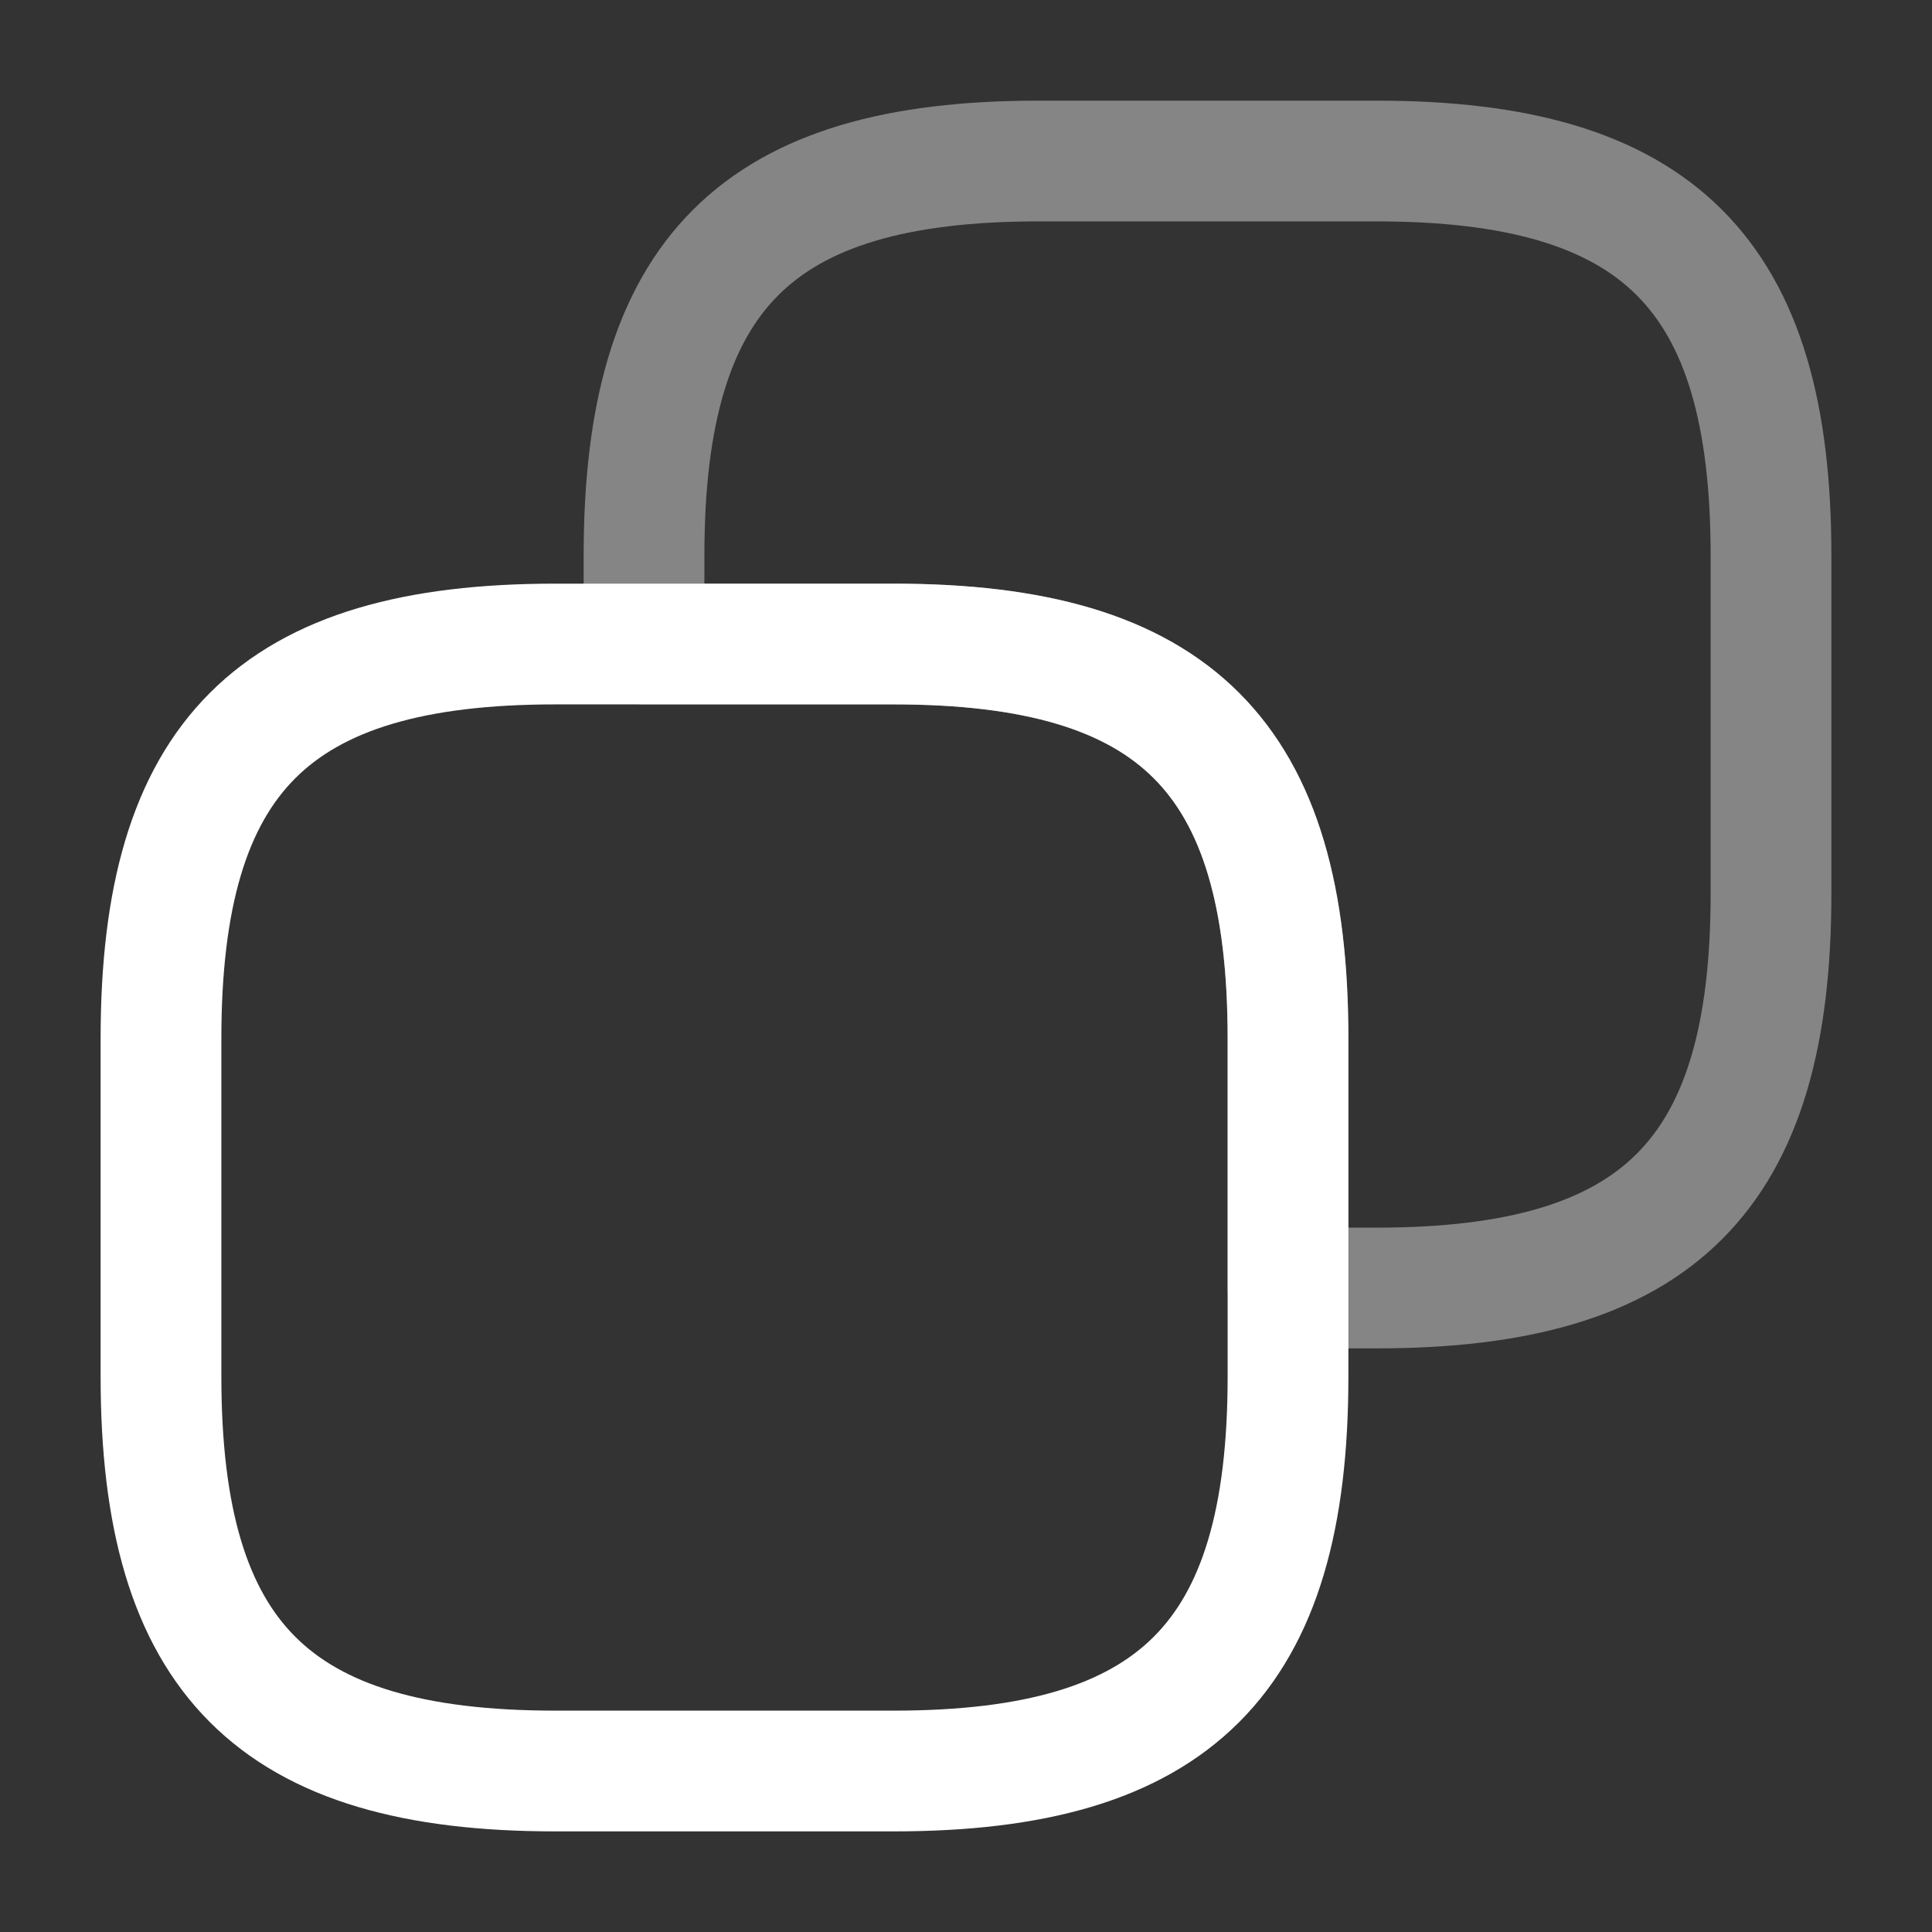
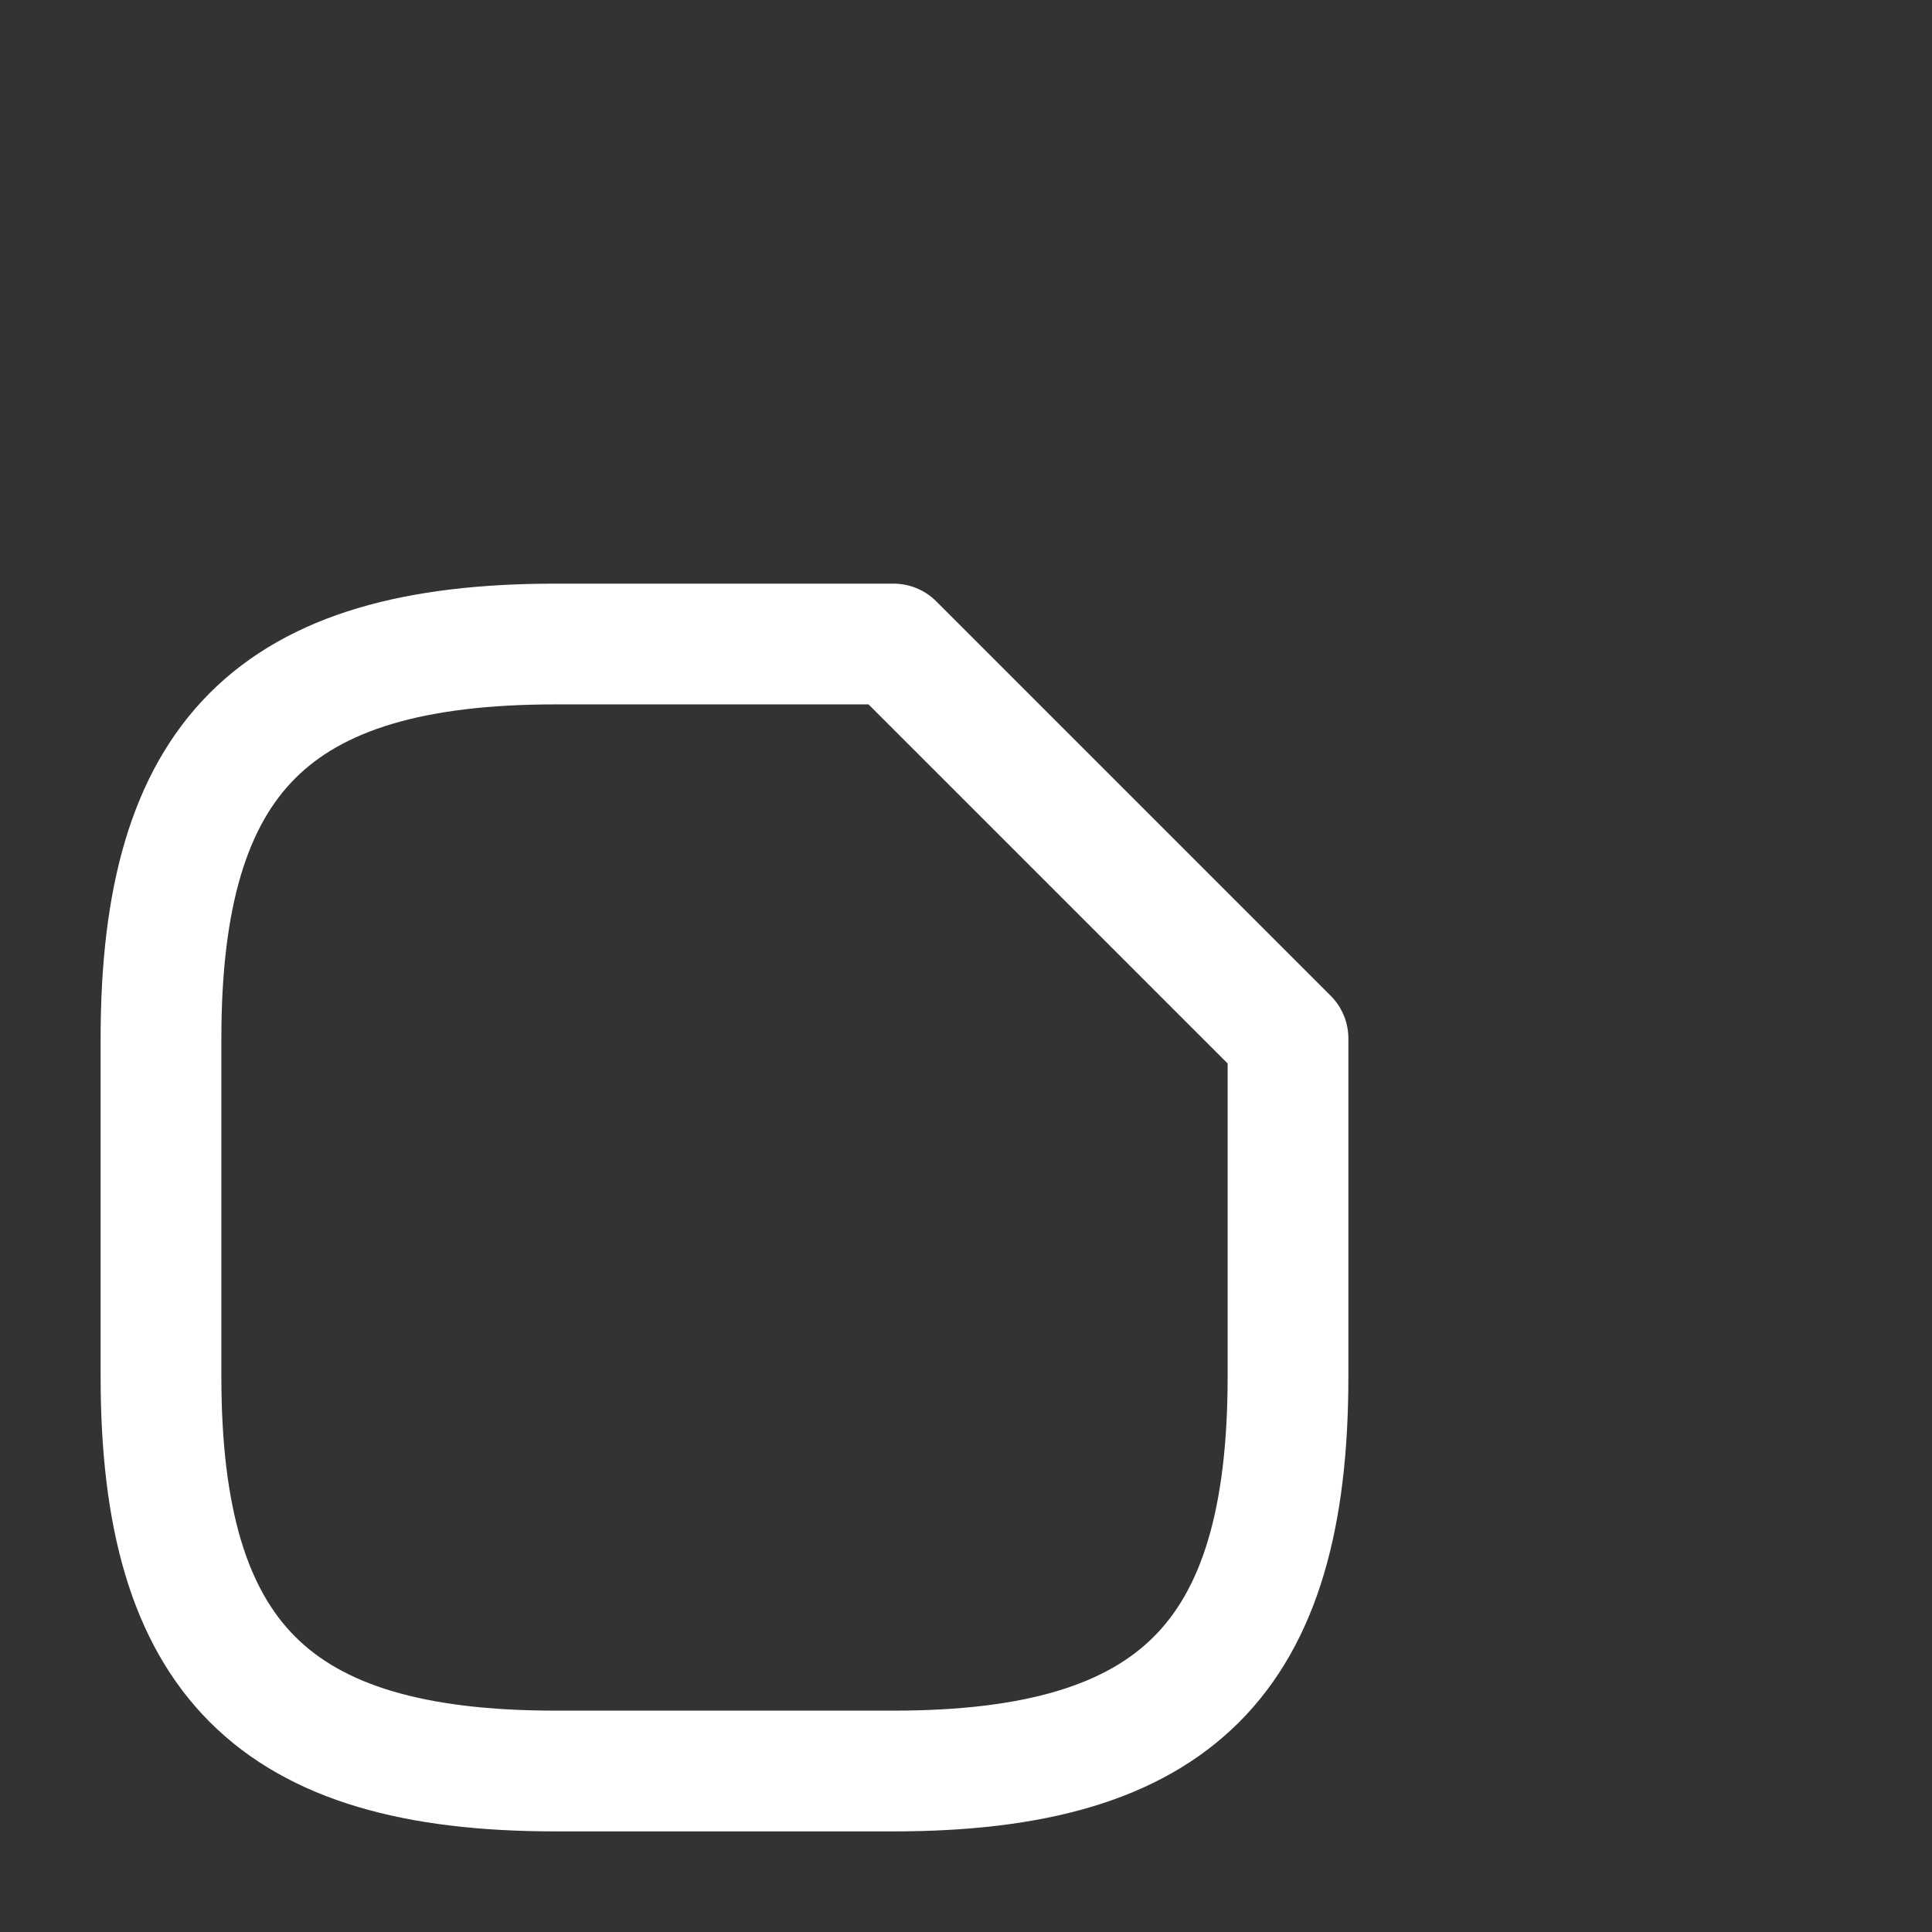
<svg xmlns="http://www.w3.org/2000/svg" width="64" height="64" viewBox="0 0 64 64" fill="none">
  <rect x="0" y="0" width="64" height="64" fill="#333333" stroke="none" />
-   <path d="M42.667 34.401V45.601C42.667 54.934 38.934 58.667 29.6 58.667H18.4C9.067 58.667 5.333 54.934 5.333 45.601V34.401C5.333 25.067 9.067 21.334 18.4 21.334H29.6C38.934 21.334 42.667 25.067 42.667 34.401Z" stroke="white" stroke-width="4" stroke-linecap="round" stroke-linejoin="round" />
-   <path opacity="0.4" d="M58.667 18.401V29.601C58.667 38.934 54.934 42.667 45.6 42.667H42.667V34.401C42.667 25.067 38.934 21.334 29.6 21.334H21.334V18.401C21.334 9.067 25.067 5.334 34.4 5.334H45.6C54.934 5.334 58.667 9.067 58.667 18.401Z" stroke="white" stroke-width="4" stroke-linecap="round" stroke-linejoin="round" />
+   <path d="M42.667 34.401V45.601C42.667 54.934 38.934 58.667 29.6 58.667H18.4C9.067 58.667 5.333 54.934 5.333 45.601V34.401C5.333 25.067 9.067 21.334 18.4 21.334H29.6Z" stroke="white" stroke-width="4" stroke-linecap="round" stroke-linejoin="round" />
</svg>